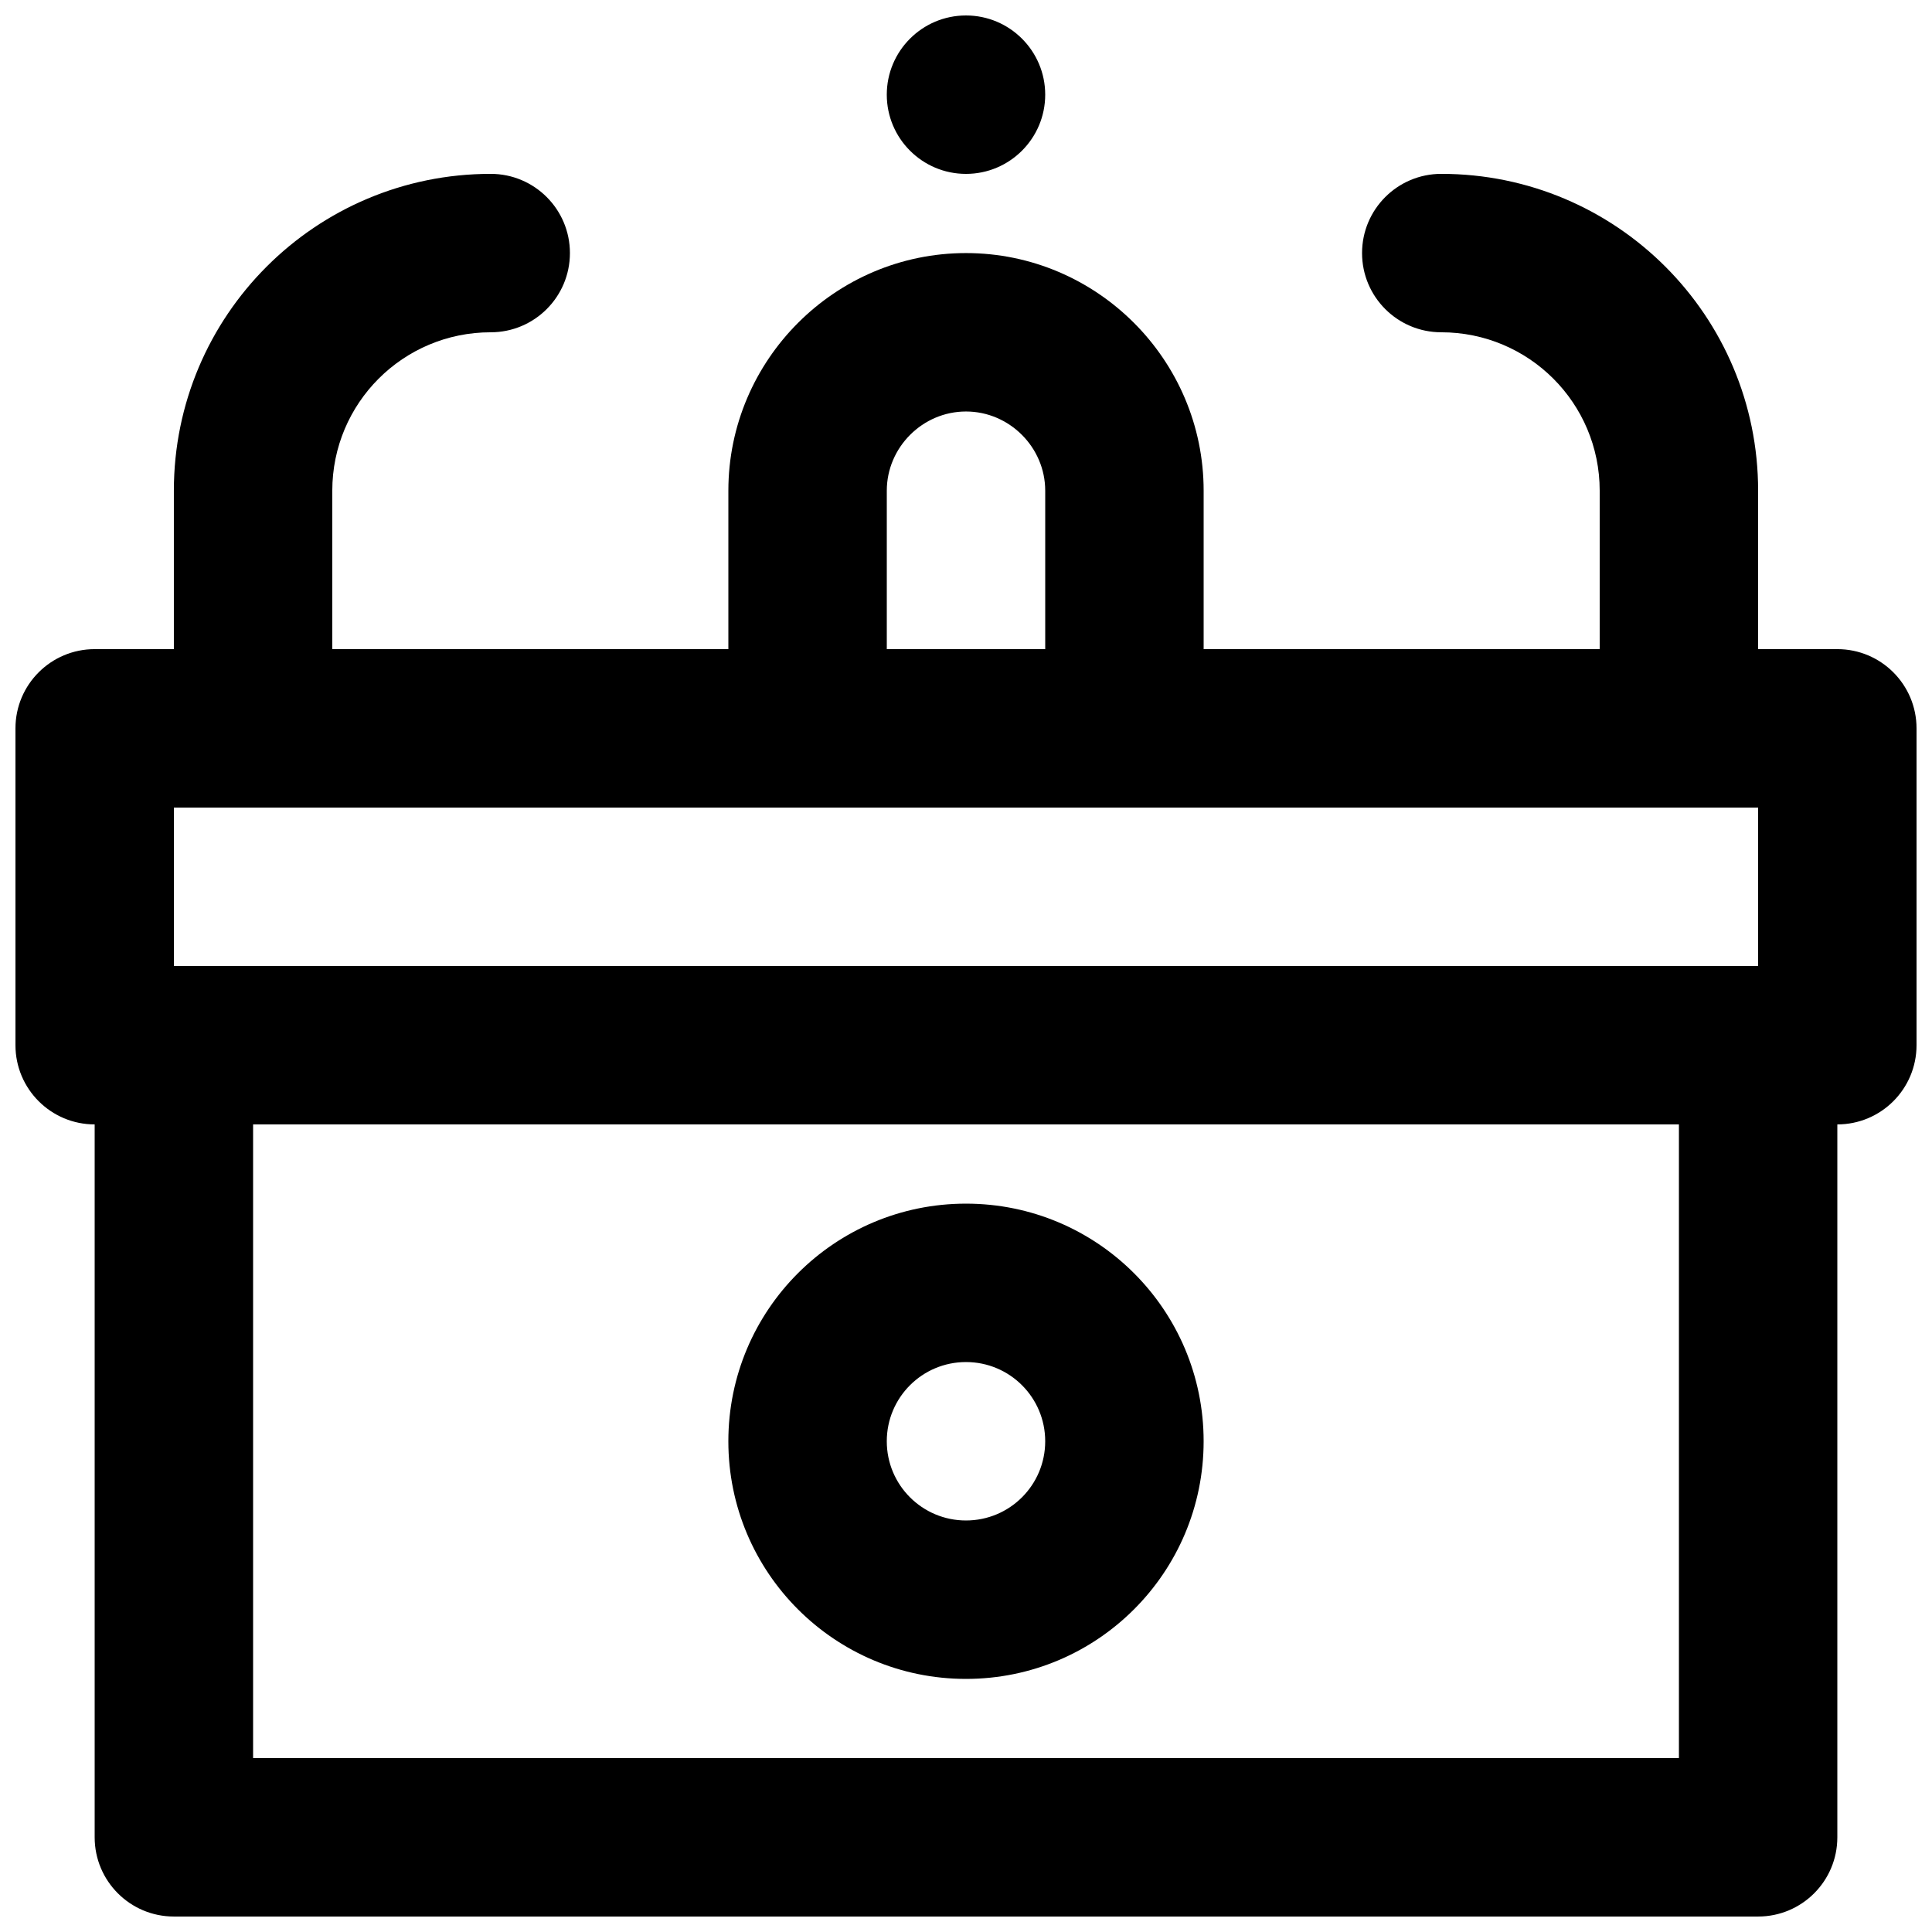
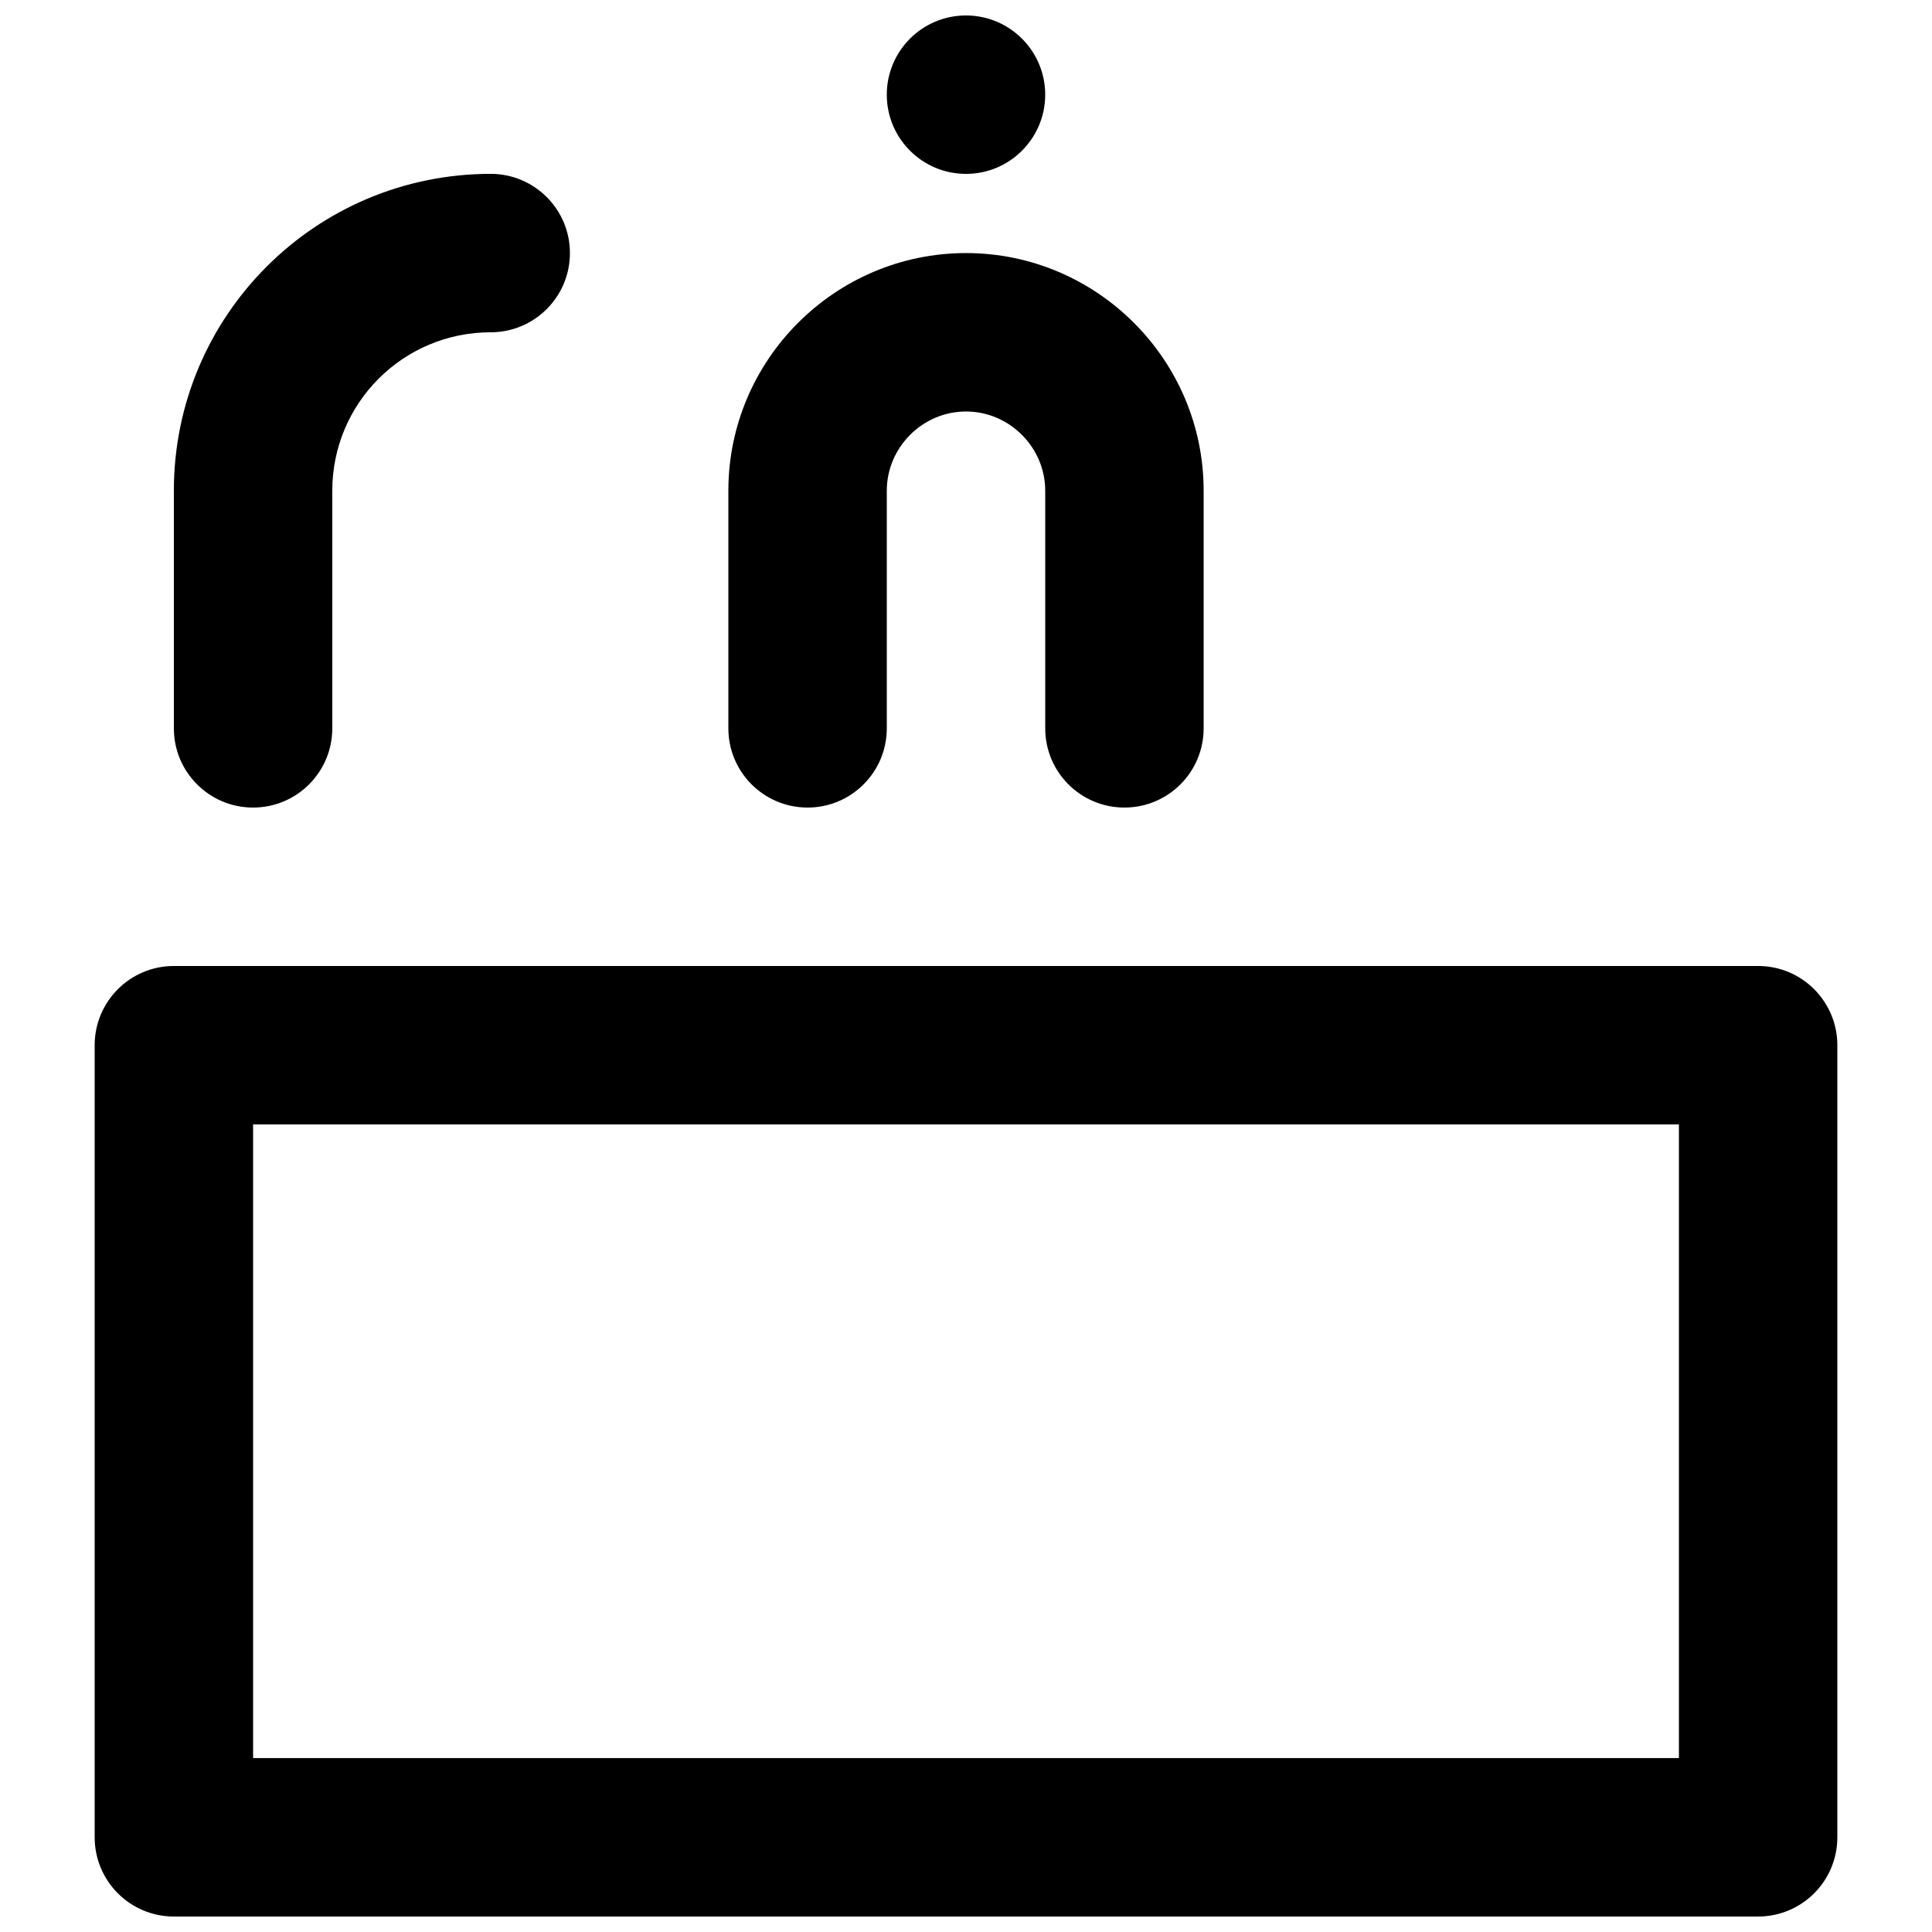
<svg xmlns="http://www.w3.org/2000/svg" width="800px" height="800px" version="1.1" viewBox="144 144 512 512">
  <defs>
    <clipPath id="c">
      <path d="m169 400h462v251.9h-462z" />
    </clipPath>
    <clipPath id="b">
      <path d="m148.09 316h503.81v126h-503.81z" />
    </clipPath>
    <clipPath id="a">
      <path d="m379 148.09h42v42.906h-42z" />
    </clipPath>
  </defs>
  <g clip-path="url(#c)">
    <path d="m190.08 651.9h419.84c11.594 0 20.992-9.398 20.992-20.992v-209.92c0-11.594-9.398-20.992-20.992-20.992h-419.84c-11.594 0-20.992 9.398-20.992 20.992v209.92c0 11.594 9.398 20.992 20.992 20.992zm20.992-209.92h377.86v167.93h-377.86z" fill-rule="evenodd" />
  </g>
  <g clip-path="url(#b)">
-     <path d="m169.09 441.98h461.82c11.594 0 20.992-9.398 20.992-20.992v-83.969c0-11.594-9.398-20.992-20.992-20.992h-461.82c-11.594 0-20.992 9.398-20.992 20.992v83.969c0 11.594 9.398 20.992 20.992 20.992zm20.992-83.969h419.84v41.984h-419.84z" fill-rule="evenodd" />
-   </g>
+     </g>
  <path d="m379.01 337.02v-62.977c0-11.5 9.492-20.992 20.992-20.992 11.496 0 20.992 9.492 20.992 20.992v62.977c0 11.594 9.398 20.992 20.992 20.992s20.992-9.398 20.992-20.992v-62.977c0-34.688-28.293-62.977-62.977-62.977-34.688 0-62.977 28.289-62.977 62.977v62.977c0 11.594 9.398 20.992 20.992 20.992s20.992-9.398 20.992-20.992z" fill-rule="evenodd" />
  <g clip-path="url(#a)">
    <path d="m420.99 169.09c0 11.586-9.406 20.992-20.992 20.992-11.59 0-20.992-9.406-20.992-20.992 0-11.586 9.402-20.992 20.992-20.992 11.586 0 20.992 9.406 20.992 20.992" fill-rule="evenodd" />
  </g>
-   <path d="m420.99 525.95c0 11.605-9.391 20.992-20.992 20.992-11.605 0-20.992-9.387-20.992-20.992 0-11.602 9.387-20.992 20.992-20.992 11.602 0 20.992 9.391 20.992 20.992zm41.984 0c0-34.789-28.188-62.973-62.977-62.973-34.793 0-62.977 28.184-62.977 62.973 0 34.793 28.184 62.977 62.977 62.977 34.789 0 62.977-28.184 62.977-62.977z" fill-rule="evenodd" />
  <path d="m232.06 337.02v-62.977c0-23.211 18.773-41.984 41.984-41.984 11.594 0 20.992-9.398 20.992-20.992s-9.398-20.992-20.992-20.992c-46.398 0-83.969 37.57-83.969 83.969v62.977c0 11.594 9.398 20.992 20.992 20.992s20.992-9.398 20.992-20.992z" fill-rule="evenodd" />
-   <path d="m609.92 337.02v-62.977c0-46.398-37.57-83.969-83.969-83.969-11.594 0-20.992 9.398-20.992 20.992s9.398 20.992 20.992 20.992c23.215 0 41.984 18.773 41.984 41.984v62.977c0 11.594 9.398 20.992 20.992 20.992s20.992-9.398 20.992-20.992z" fill-rule="evenodd" />
</svg>